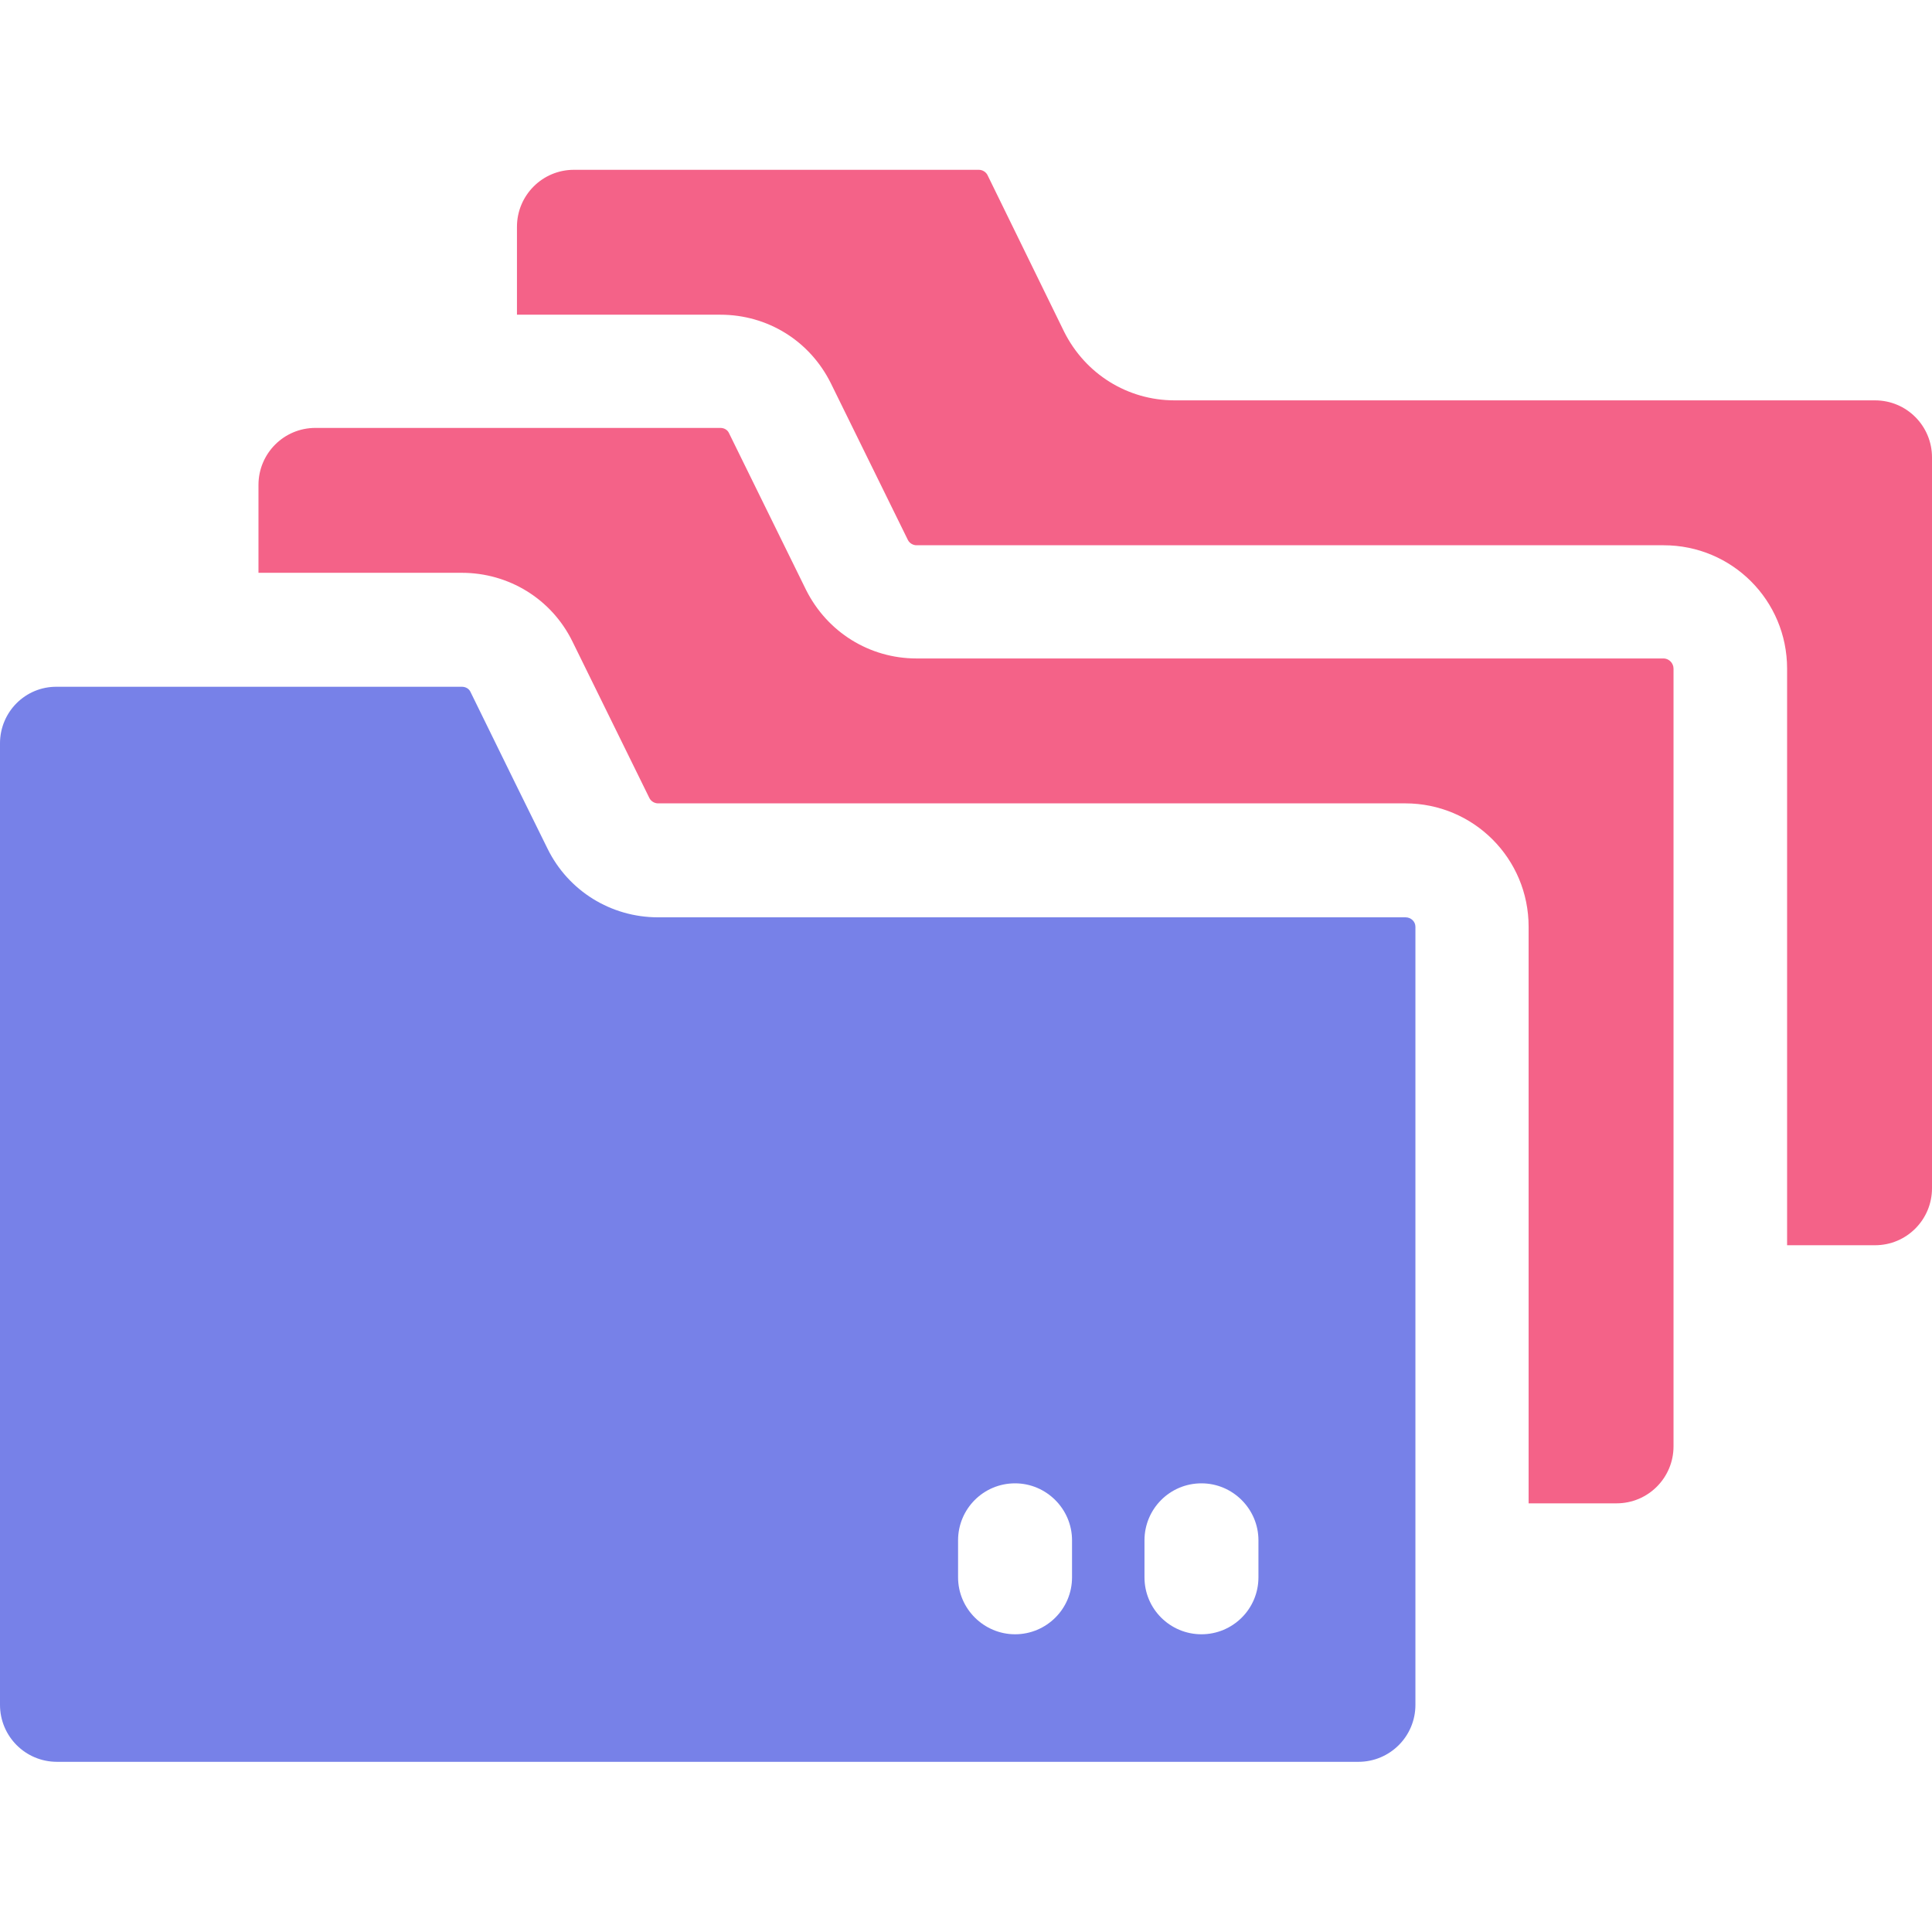
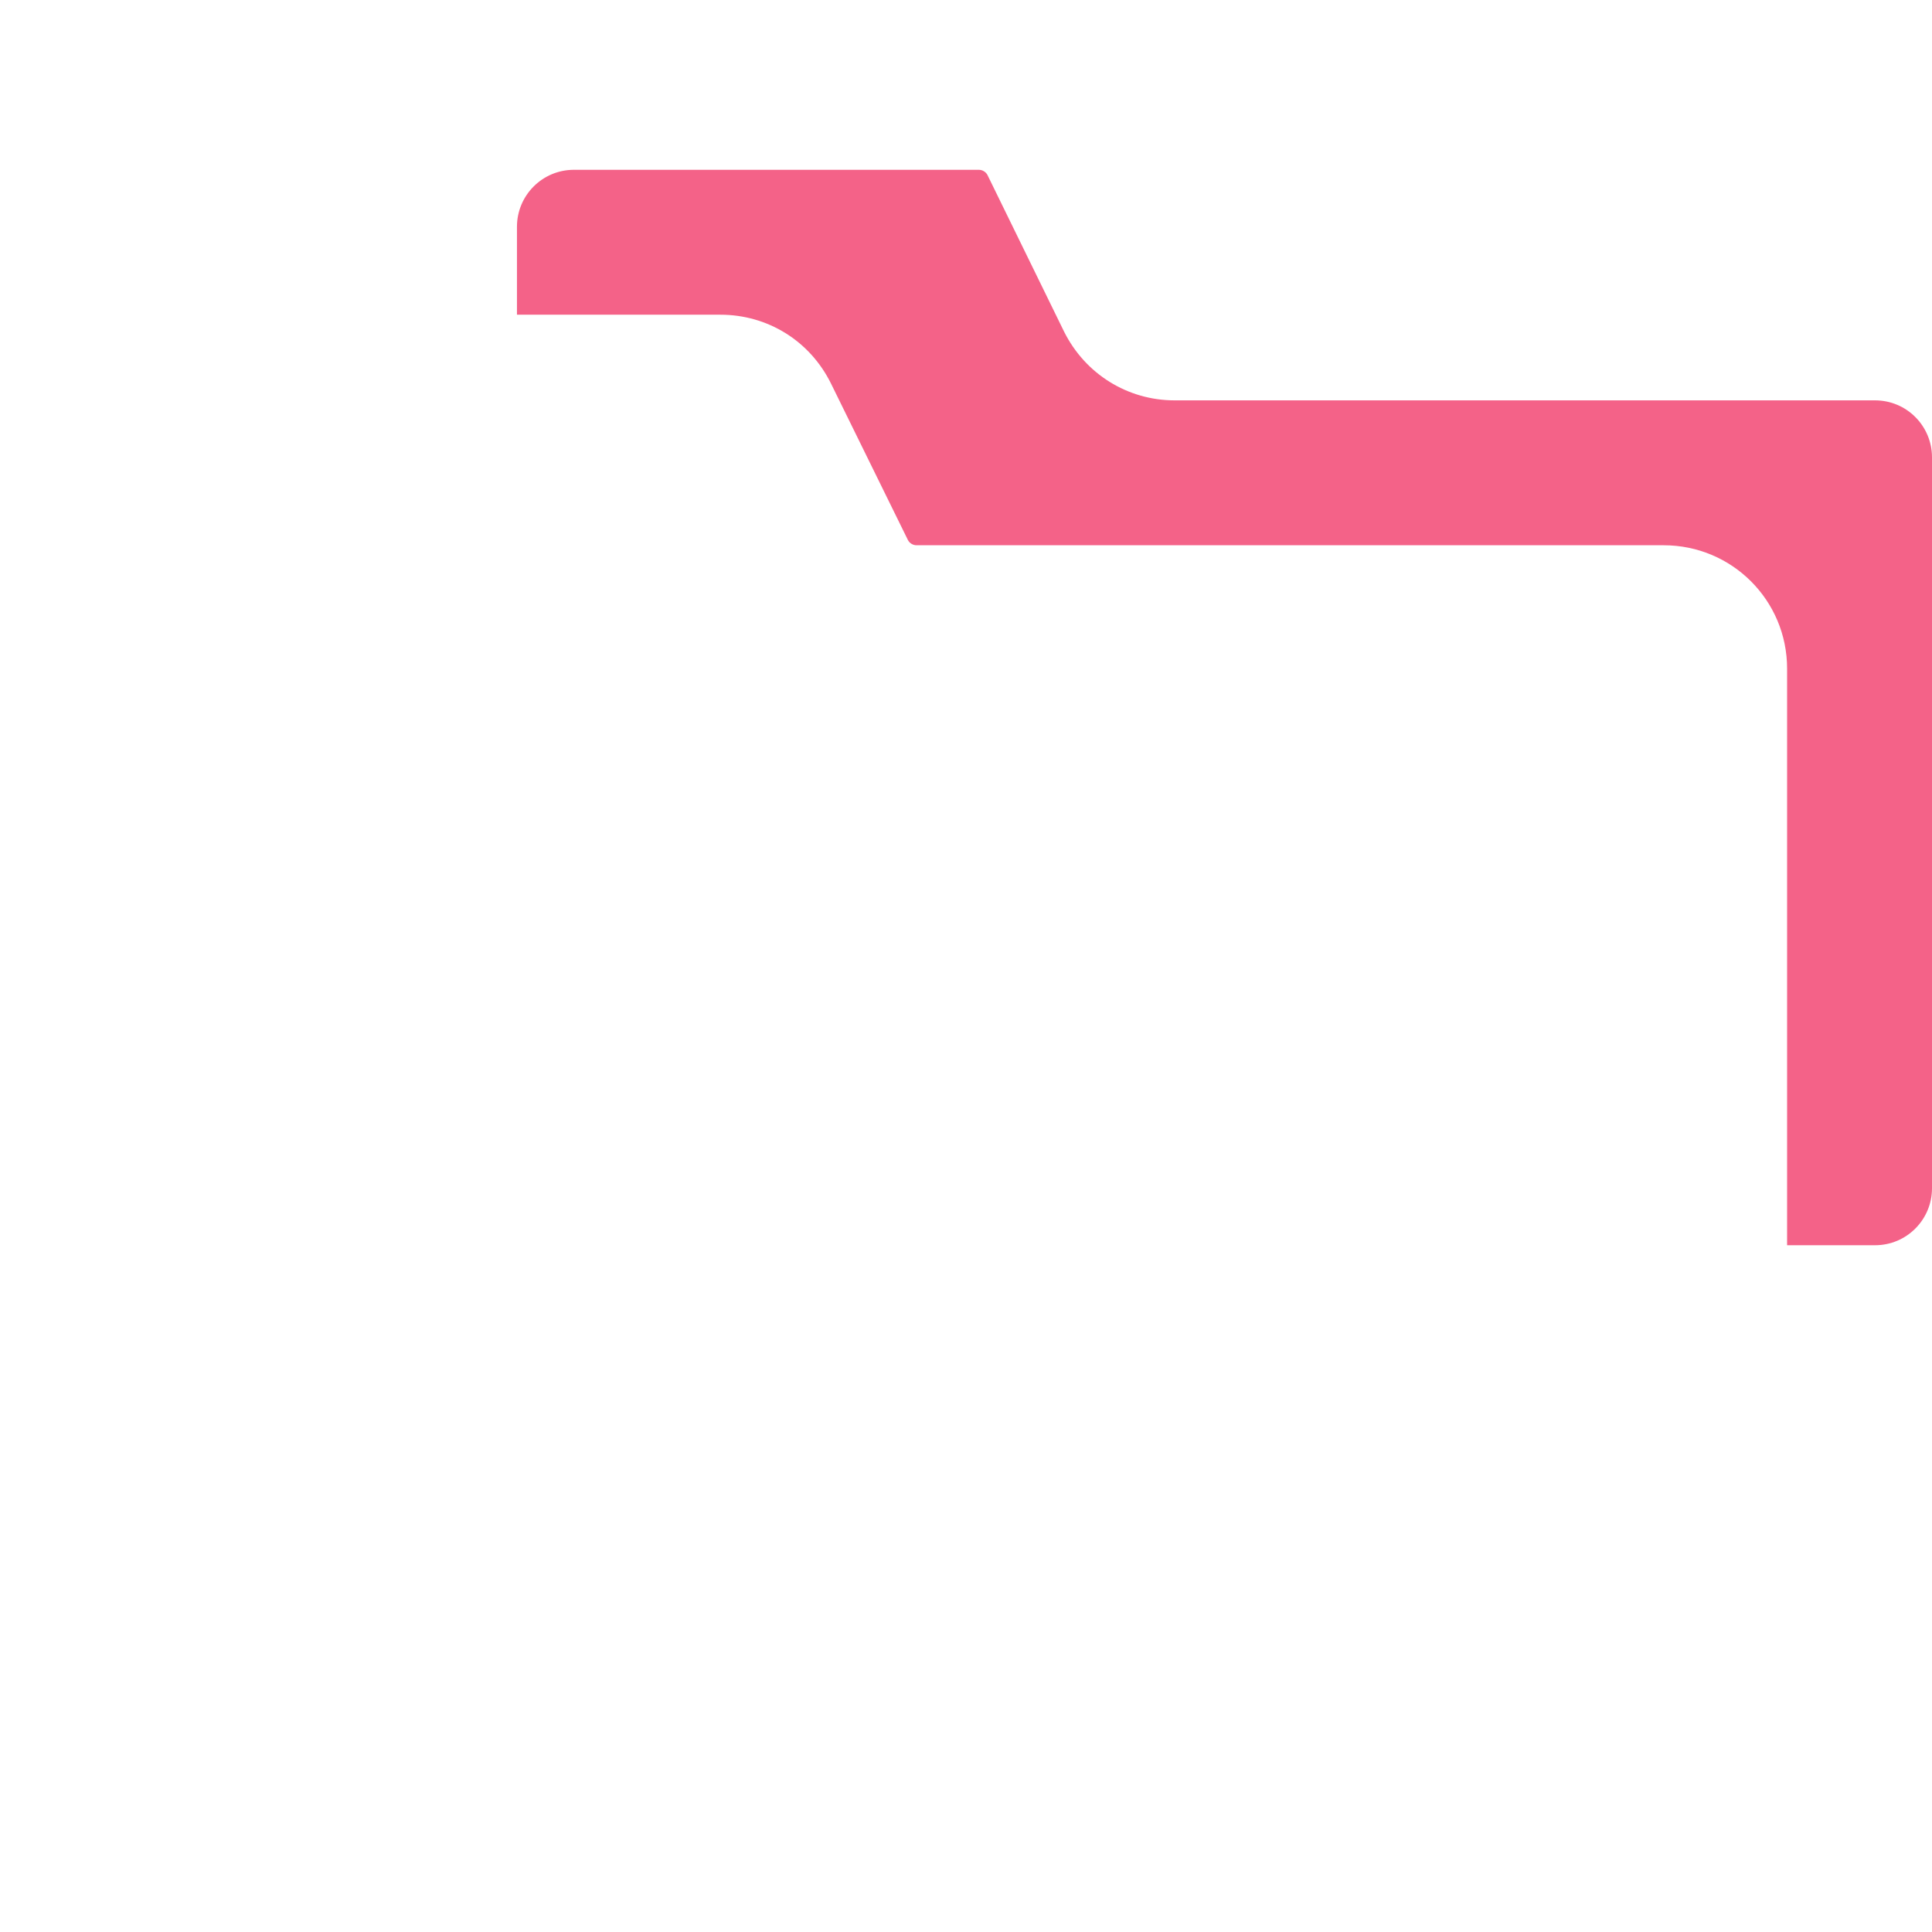
<svg xmlns="http://www.w3.org/2000/svg" version="1.1" id="Layer_1" x="0px" y="0px" viewBox="0 0 512 512" style="enable-background:new 0 0 512 512;" xml:space="preserve">
  <style type="text/css">
	.st0{fill:#F46288;}
	.st1{fill:#7781E8;}
</style>
  <path class="st0" d="M512,121.2v193.7c0,8.3-6.7,15.1-15.1,15.1h-23.3V177.2c0-18.1-14.6-32.7-32.7-32.7H242.9c-1,0-1.9-0.6-2.3-1.4  l-20.4-41.5c-5.6-11.3-16.8-18.2-29.3-18.2h-53.9V60.1c0-8.3,6.7-15.1,15.1-15.1h107.3c1,0,1.9,0.6,2.3,1.4L282,87.9  c5.6,11.2,16.8,18.2,29.3,18.2h185.6C505.3,106.1,512,112.9,512,121.2z" />
-   <path class="st0" d="M443.5,177.2v206.1c0,8.3-6.7,15.1-15.1,15.1h-23.3V245.6c0-18.1-14.6-32.7-32.7-32.7H174.4  c-1,0-1.9-0.6-2.3-1.4l-20.4-41.5c-5.6-11.4-17-18.2-29.3-18.2H68.5v-23.3c0-8.3,6.7-15.1,15.1-15.1h107.3c1,0,1.9,0.5,2.3,1.4  l20.4,41.5c5.6,11.2,16.8,18.2,29.3,18.2H441C442.4,174.6,443.5,175.8,443.5,177.2z" />
-   <path class="st1" d="M372.5,243.1H174.4c-12.5,0-23.8-7-29.3-18.2c-10.3-20.9-5.8-11.7-20.4-41.5c-0.4-0.9-1.3-1.4-2.3-1.4H15.1  C6.7,181.9,0,188.7,0,197v254.8c0,8.3,6.7,15.1,15.1,15.1H360c8.3,0,15.1-6.7,15.1-15.1V245.6C375.1,244.2,373.9,243.1,372.5,243.1z   M284.1,418c0,8.4-6.8,15.1-15.1,15.1c-8.2,0-15.1-6.7-15.1-15.1c0-5.5,0-4.3,0-9.8c0-8.3,6.7-15.1,15.1-15.1  c8.3,0,15.1,6.8,15.1,15.1V418z M333.5,418c0,8.4-6.8,15.1-15.1,15.1c-8.3,0-15.1-6.7-15.1-15.1c0-5.5,0-4.3,0-9.8  c0-8.3,6.7-15.1,15.1-15.1c8.3,0,15.1,6.8,15.1,15.1V418z" />
</svg>